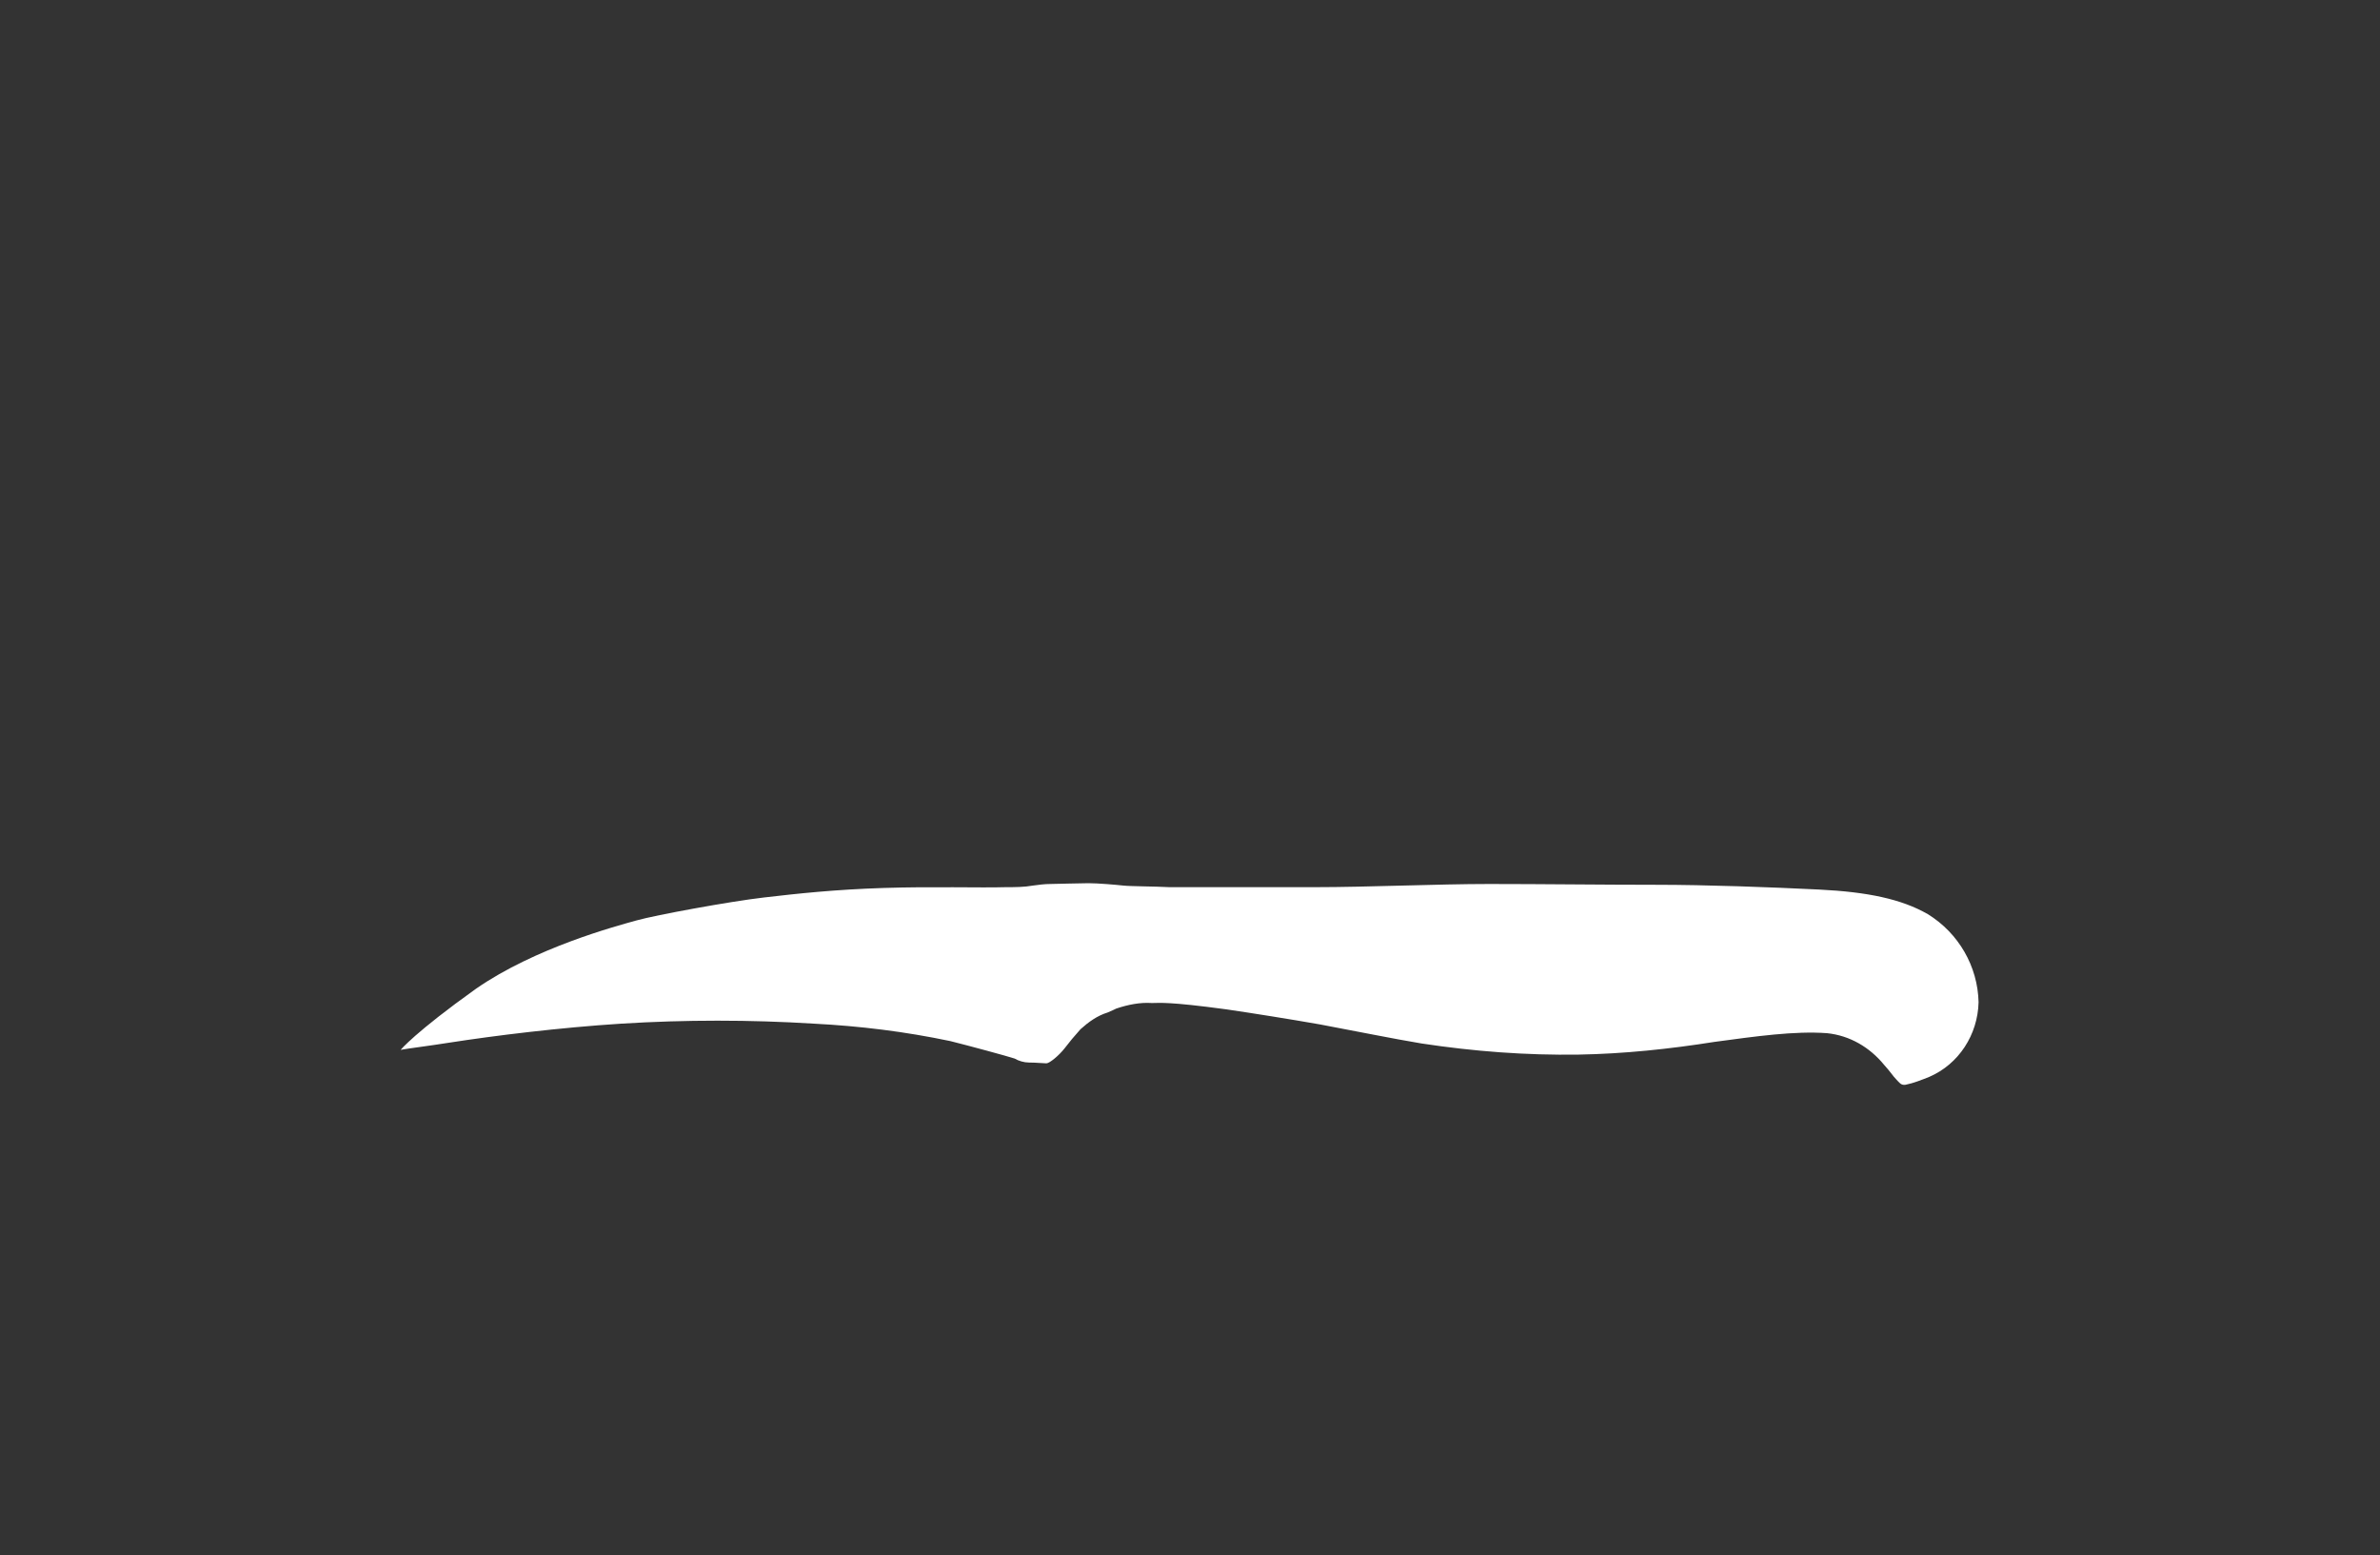
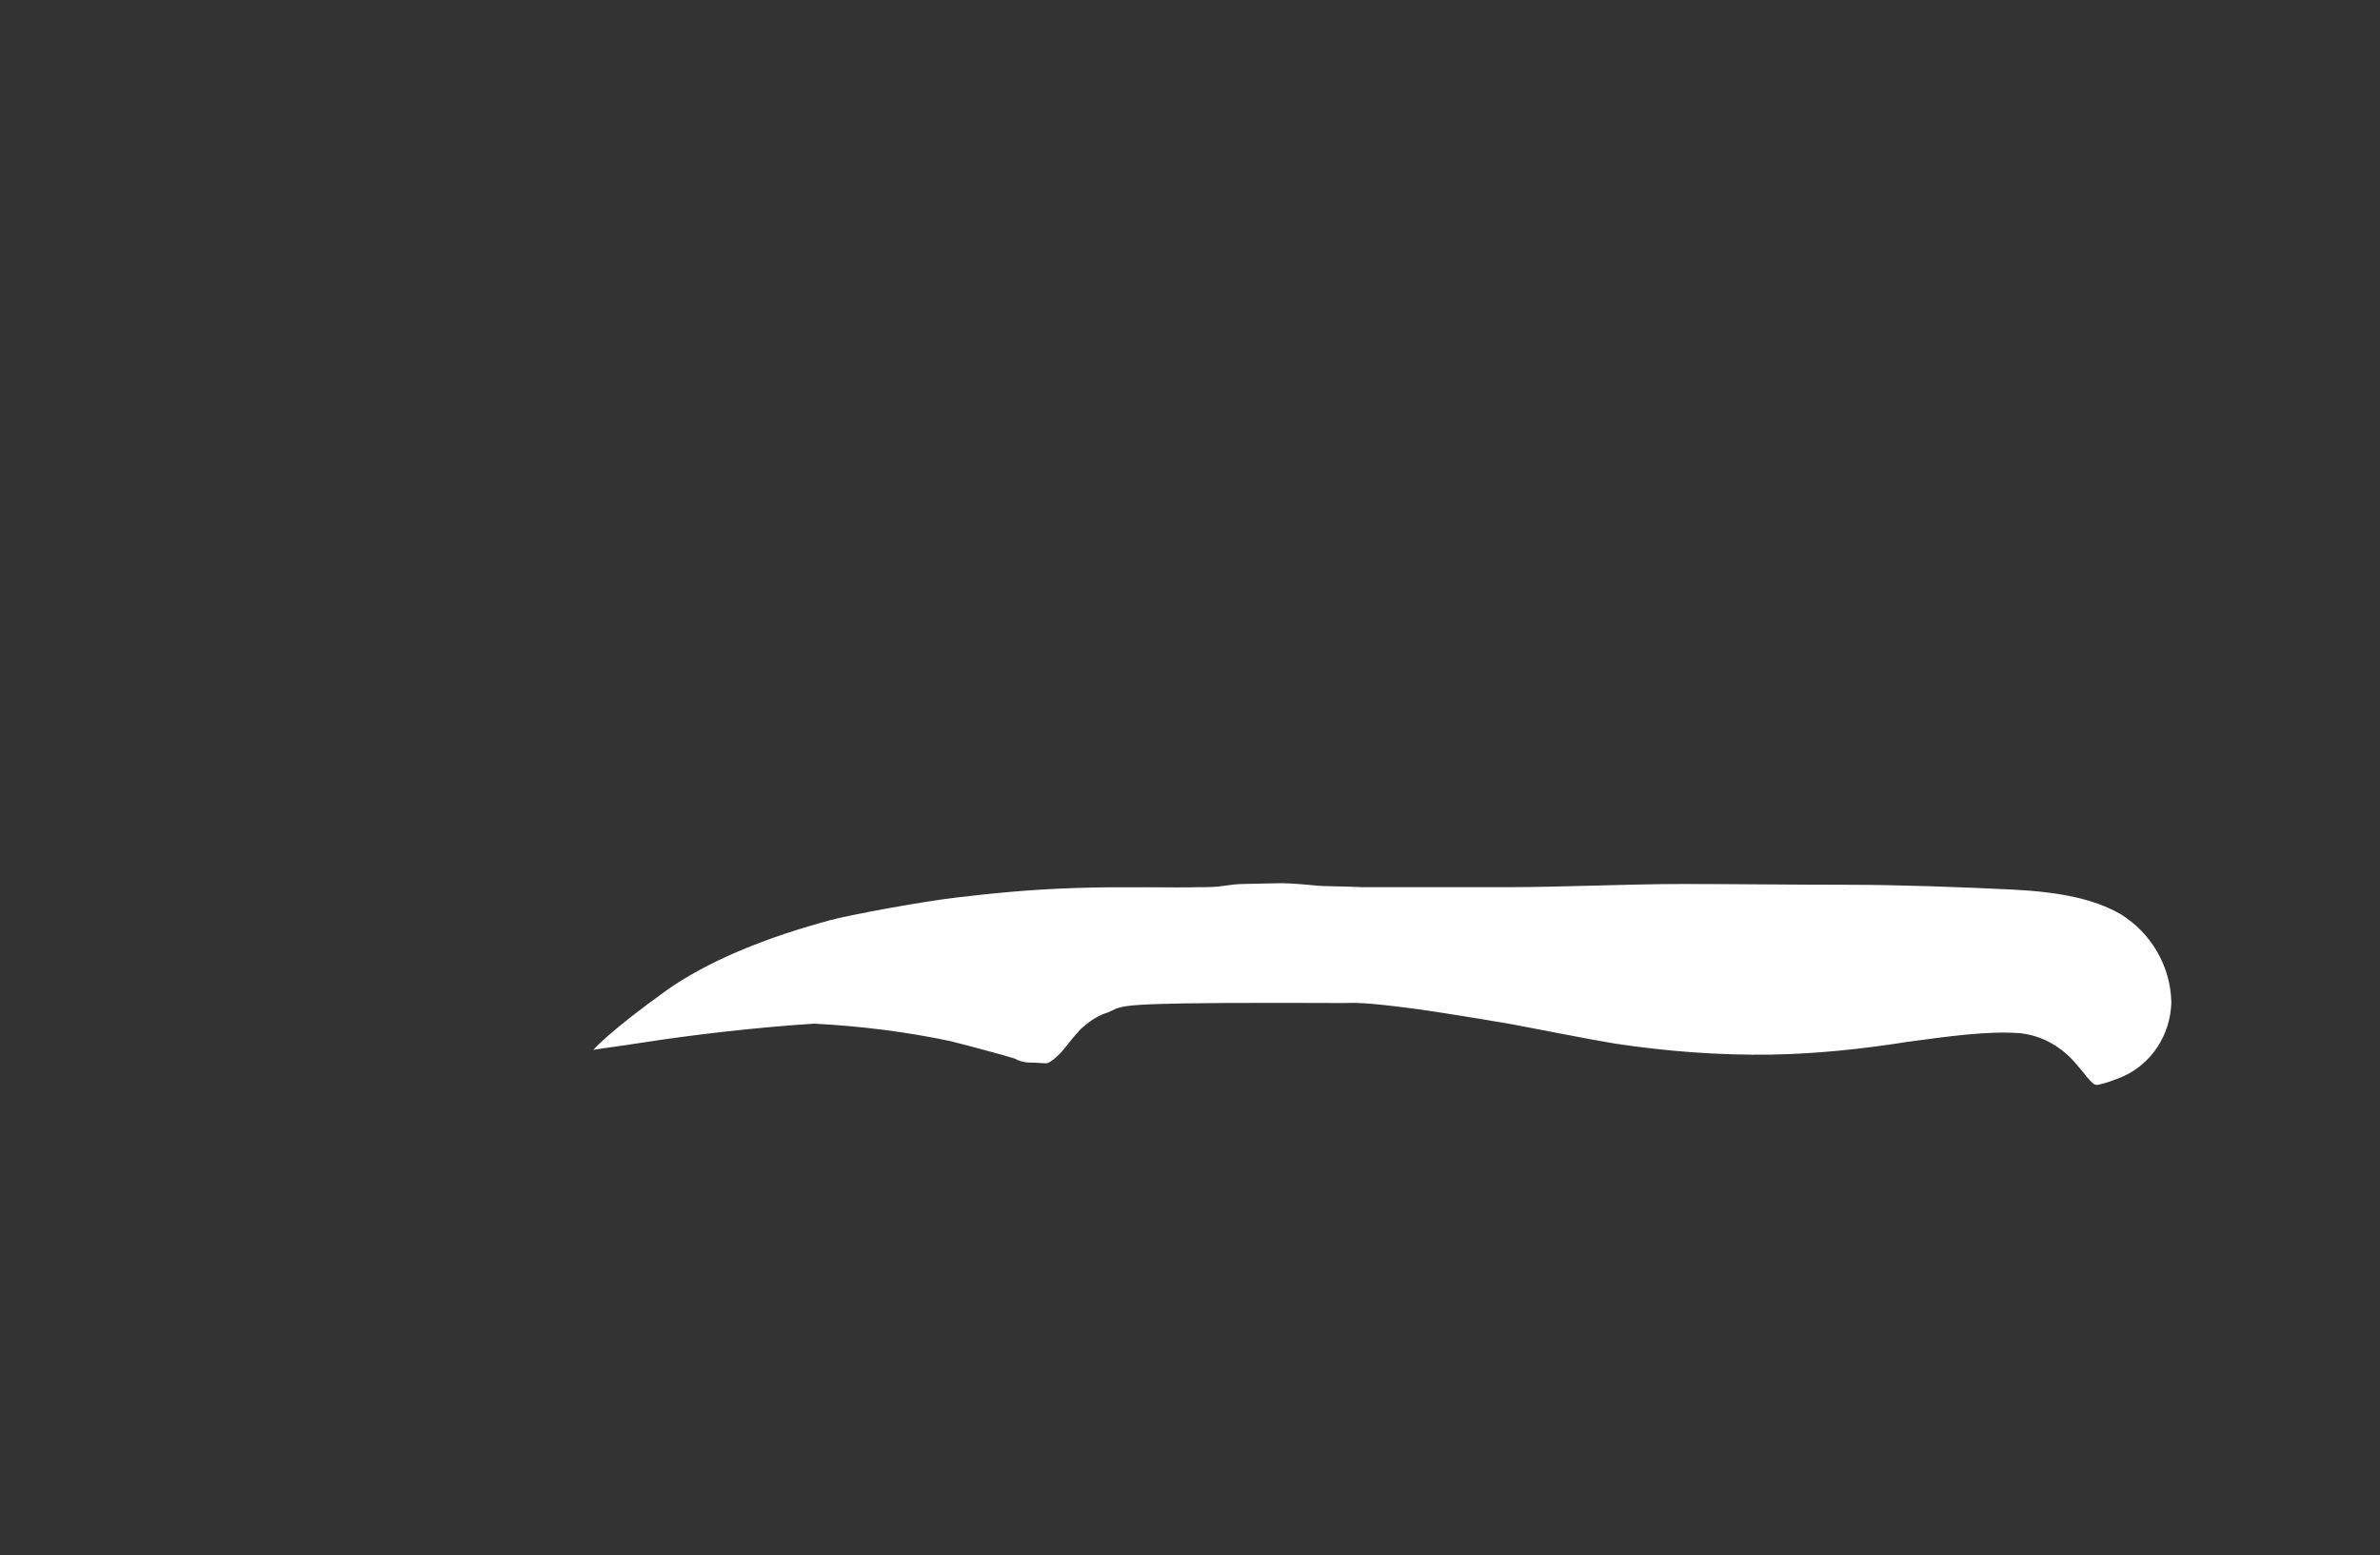
<svg xmlns="http://www.w3.org/2000/svg" version="1.1" id="Messer" x="0px" y="0px" viewBox="0 0 300 196" style="enable-background:new 0 0 300 196;" xml:space="preserve">
  <rect x="0" y="0" width="300" height="196" fill="#333333" stroke="none" />
  <style type="text/css">
	.st0{fill-rule:evenodd;clip-rule:evenodd;fill:#FFFFFF;}
</style>
-   <path class="st0" d="M140.7,127.1c0,0-0.6,0.3-1.1,0.5c-1.3,0.4-2.4,1.2-3.4,2.1c-0.9,1-1.3,1.5-2,2.4s-1.9,1.9-2.3,1.9  s-1.3-0.1-2.2-0.1c-0.6,0-1.3-0.2-1.8-0.5c-0.9-0.3-5.7-1.6-8.1-2.2c-5.7-1.2-11.4-1.9-17.2-2.2c-8.1-0.5-16.2-0.5-24.3,0  c-7.8,0.5-15.9,1.5-21.7,2.4c-2.5,0.4-5,0.7-6.1,0.9c0,0,1.8-2.2,9.5-7.7c7.5-5.2,17.7-7.9,20.2-8.6s11.8-2.4,16.1-2.9  s8.9-1,15.1-1.2c6.2-0.2,12.2,0,15.4-0.1c1.1,0,2.3,0,3.4-0.2c0.7-0.1,1.5-0.2,2.2-0.2c0.7,0,3.6-0.1,4.8-0.1s3.5,0.2,4.4,0.3  c0.9,0.1,4,0.1,5.8,0.2c1.8,0,11.8,0,18.4,0s15.4-0.4,21.9-0.4s14.5,0.1,21,0.1s14.5,0.3,20.6,0.6c6.1,0.3,10.4,1.2,13.7,3.1  c3.9,2.4,6.3,6.6,6.4,11.1c-0.1,4.1-2.5,7.8-6.2,9.4c-1,0.4-2,0.8-3,1c-0.6,0.1-0.8-0.3-1.2-0.7s-0.6-0.8-1.5-1.8  c-1.8-2.2-4.3-3.7-7.2-4c-4.1-0.3-9,0.4-14.2,1.1c-5.7,0.9-11.4,1.5-17.1,1.6c-6.6,0.1-13.2-0.4-19.8-1.4c-3.6-0.6-8-1.5-12.8-2.4  c-4-0.7-8.4-1.4-11.8-1.9c-7.4-1-8.4-0.8-9.4-0.8C143.7,126.3,142.2,126.6,140.7,127.1z" />
+   <path class="st0" d="M140.7,127.1c0,0-0.6,0.3-1.1,0.5c-1.3,0.4-2.4,1.2-3.4,2.1c-0.9,1-1.3,1.5-2,2.4s-1.9,1.9-2.3,1.9  s-1.3-0.1-2.2-0.1c-0.6,0-1.3-0.2-1.8-0.5c-0.9-0.3-5.7-1.6-8.1-2.2c-5.7-1.2-11.4-1.9-17.2-2.2c-7.8,0.5-15.9,1.5-21.7,2.4c-2.5,0.4-5,0.7-6.1,0.9c0,0,1.8-2.2,9.5-7.7c7.5-5.2,17.7-7.9,20.2-8.6s11.8-2.4,16.1-2.9  s8.9-1,15.1-1.2c6.2-0.2,12.2,0,15.4-0.1c1.1,0,2.3,0,3.4-0.2c0.7-0.1,1.5-0.2,2.2-0.2c0.7,0,3.6-0.1,4.8-0.1s3.5,0.2,4.4,0.3  c0.9,0.1,4,0.1,5.8,0.2c1.8,0,11.8,0,18.4,0s15.4-0.4,21.9-0.4s14.5,0.1,21,0.1s14.5,0.3,20.6,0.6c6.1,0.3,10.4,1.2,13.7,3.1  c3.9,2.4,6.3,6.6,6.4,11.1c-0.1,4.1-2.5,7.8-6.2,9.4c-1,0.4-2,0.8-3,1c-0.6,0.1-0.8-0.3-1.2-0.7s-0.6-0.8-1.5-1.8  c-1.8-2.2-4.3-3.7-7.2-4c-4.1-0.3-9,0.4-14.2,1.1c-5.7,0.9-11.4,1.5-17.1,1.6c-6.6,0.1-13.2-0.4-19.8-1.4c-3.6-0.6-8-1.5-12.8-2.4  c-4-0.7-8.4-1.4-11.8-1.9c-7.4-1-8.4-0.8-9.4-0.8C143.7,126.3,142.2,126.6,140.7,127.1z" />
</svg>